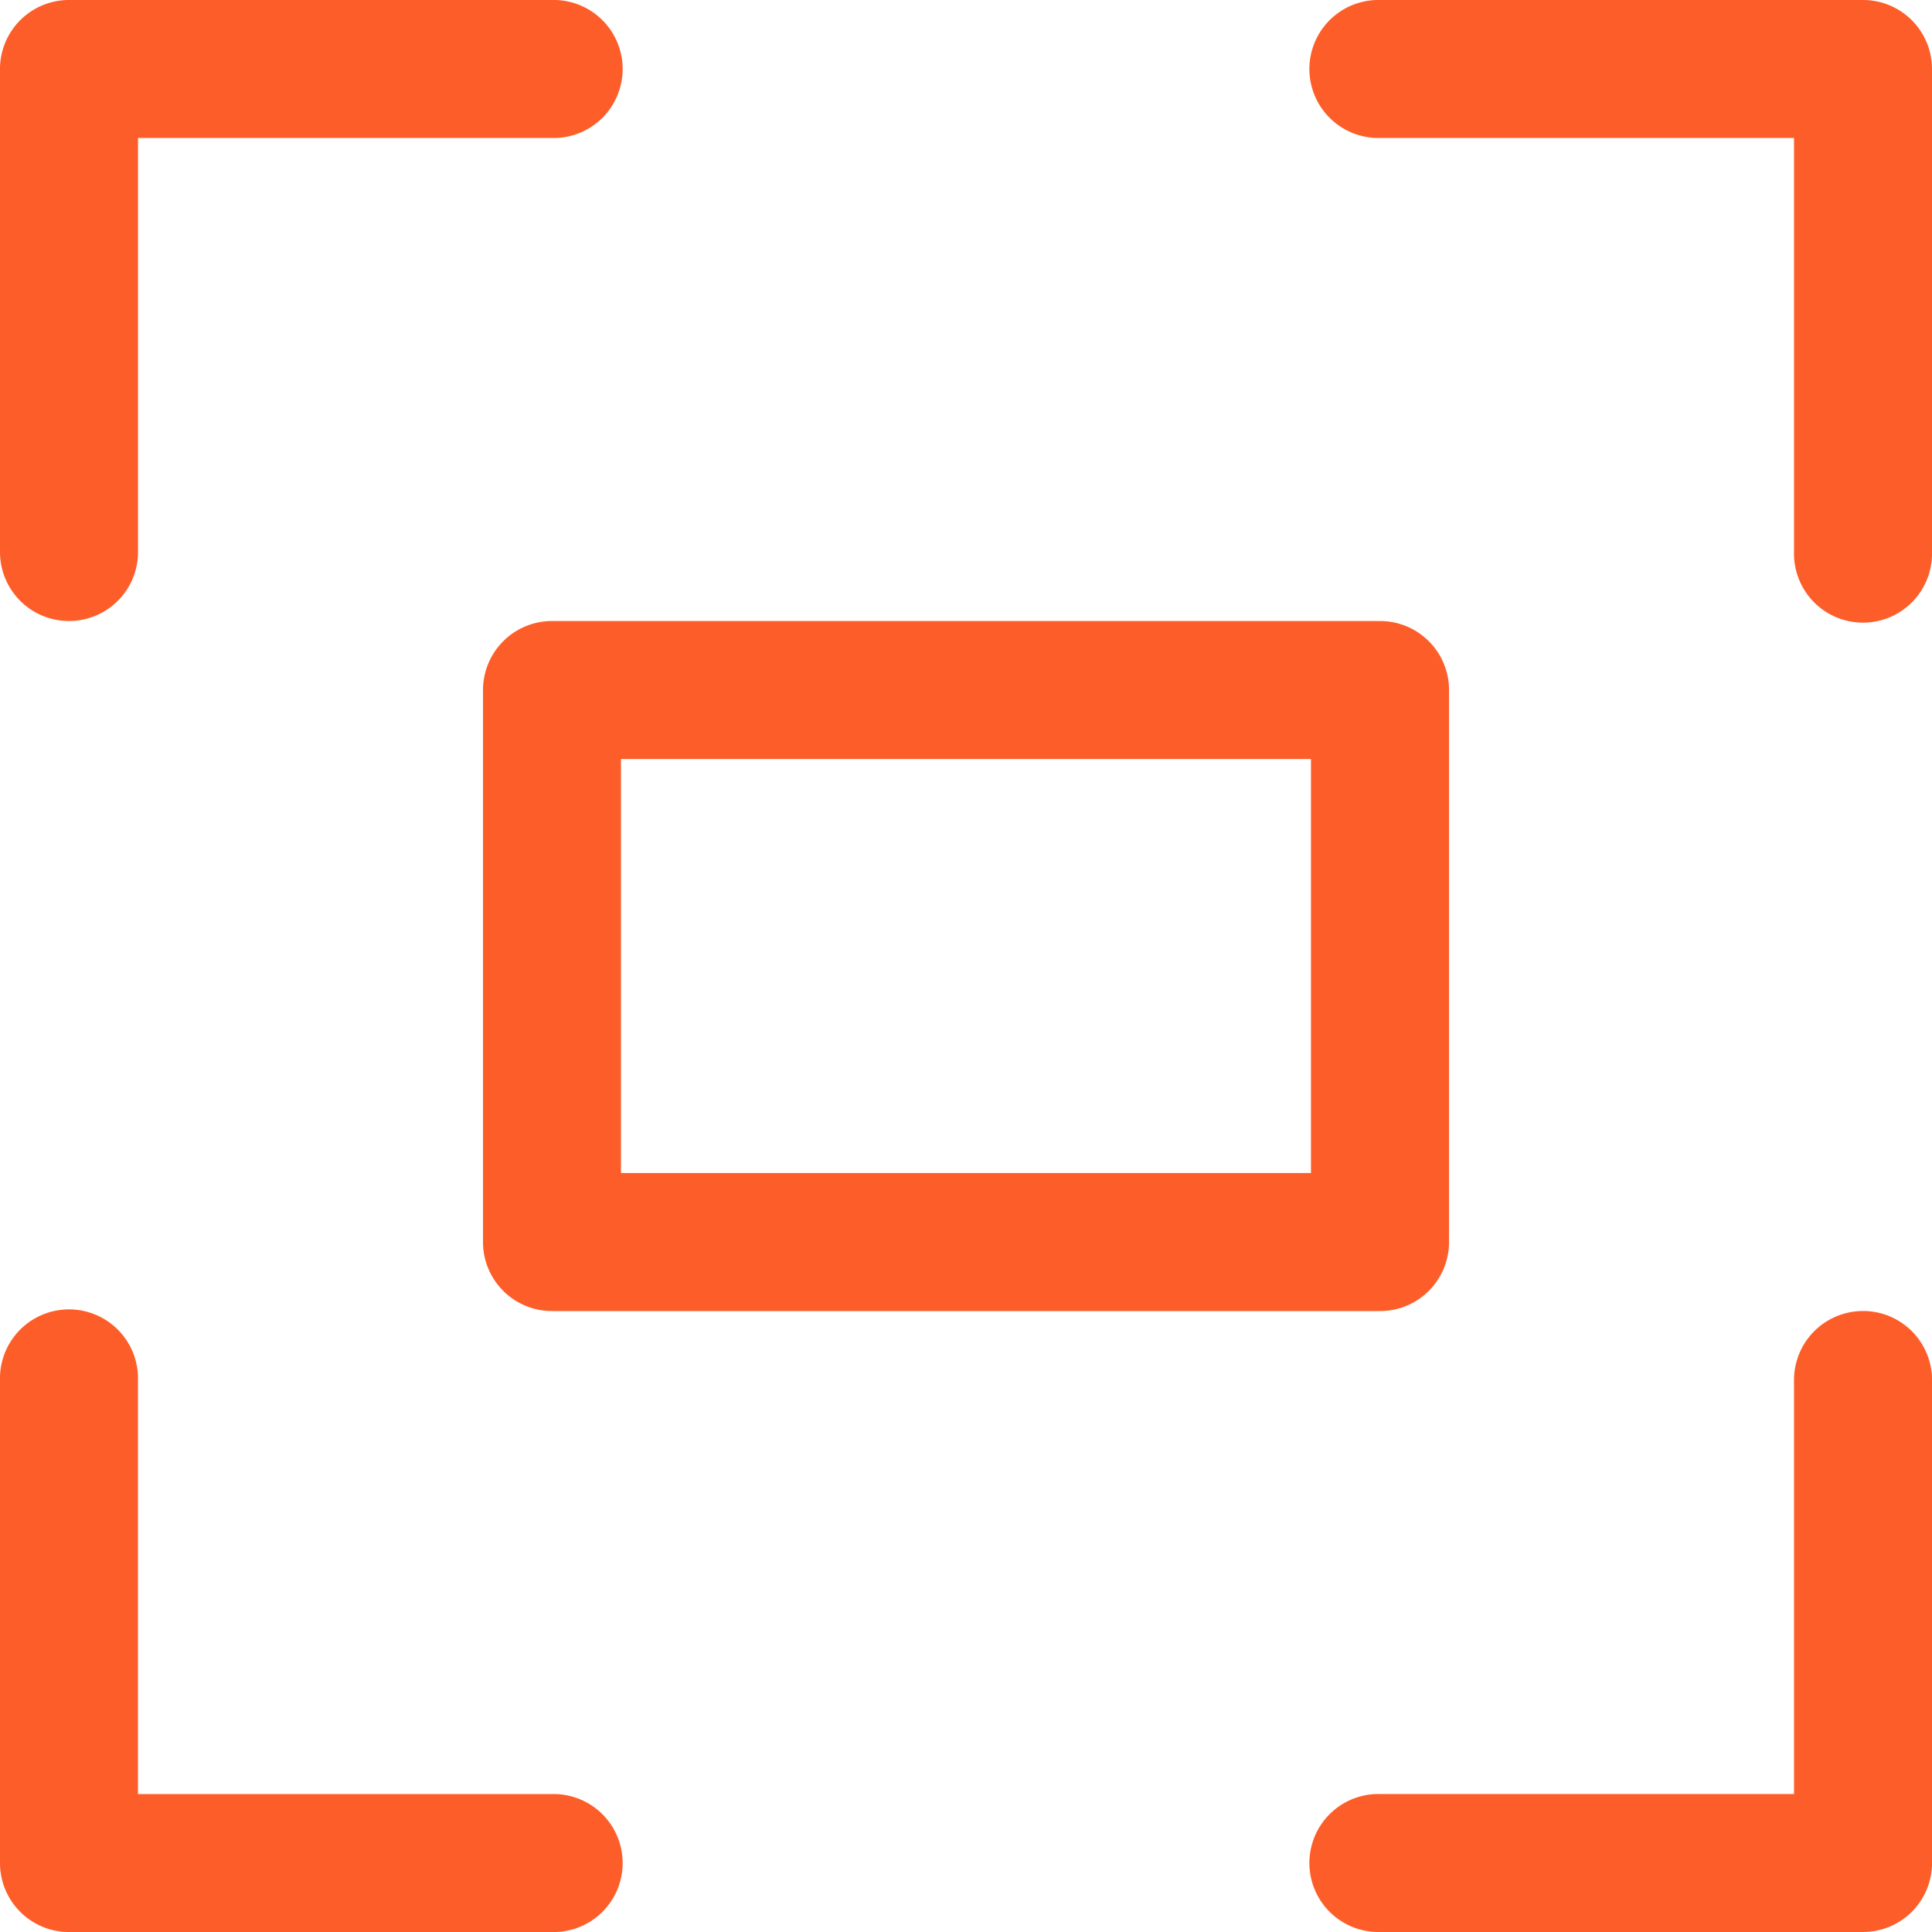
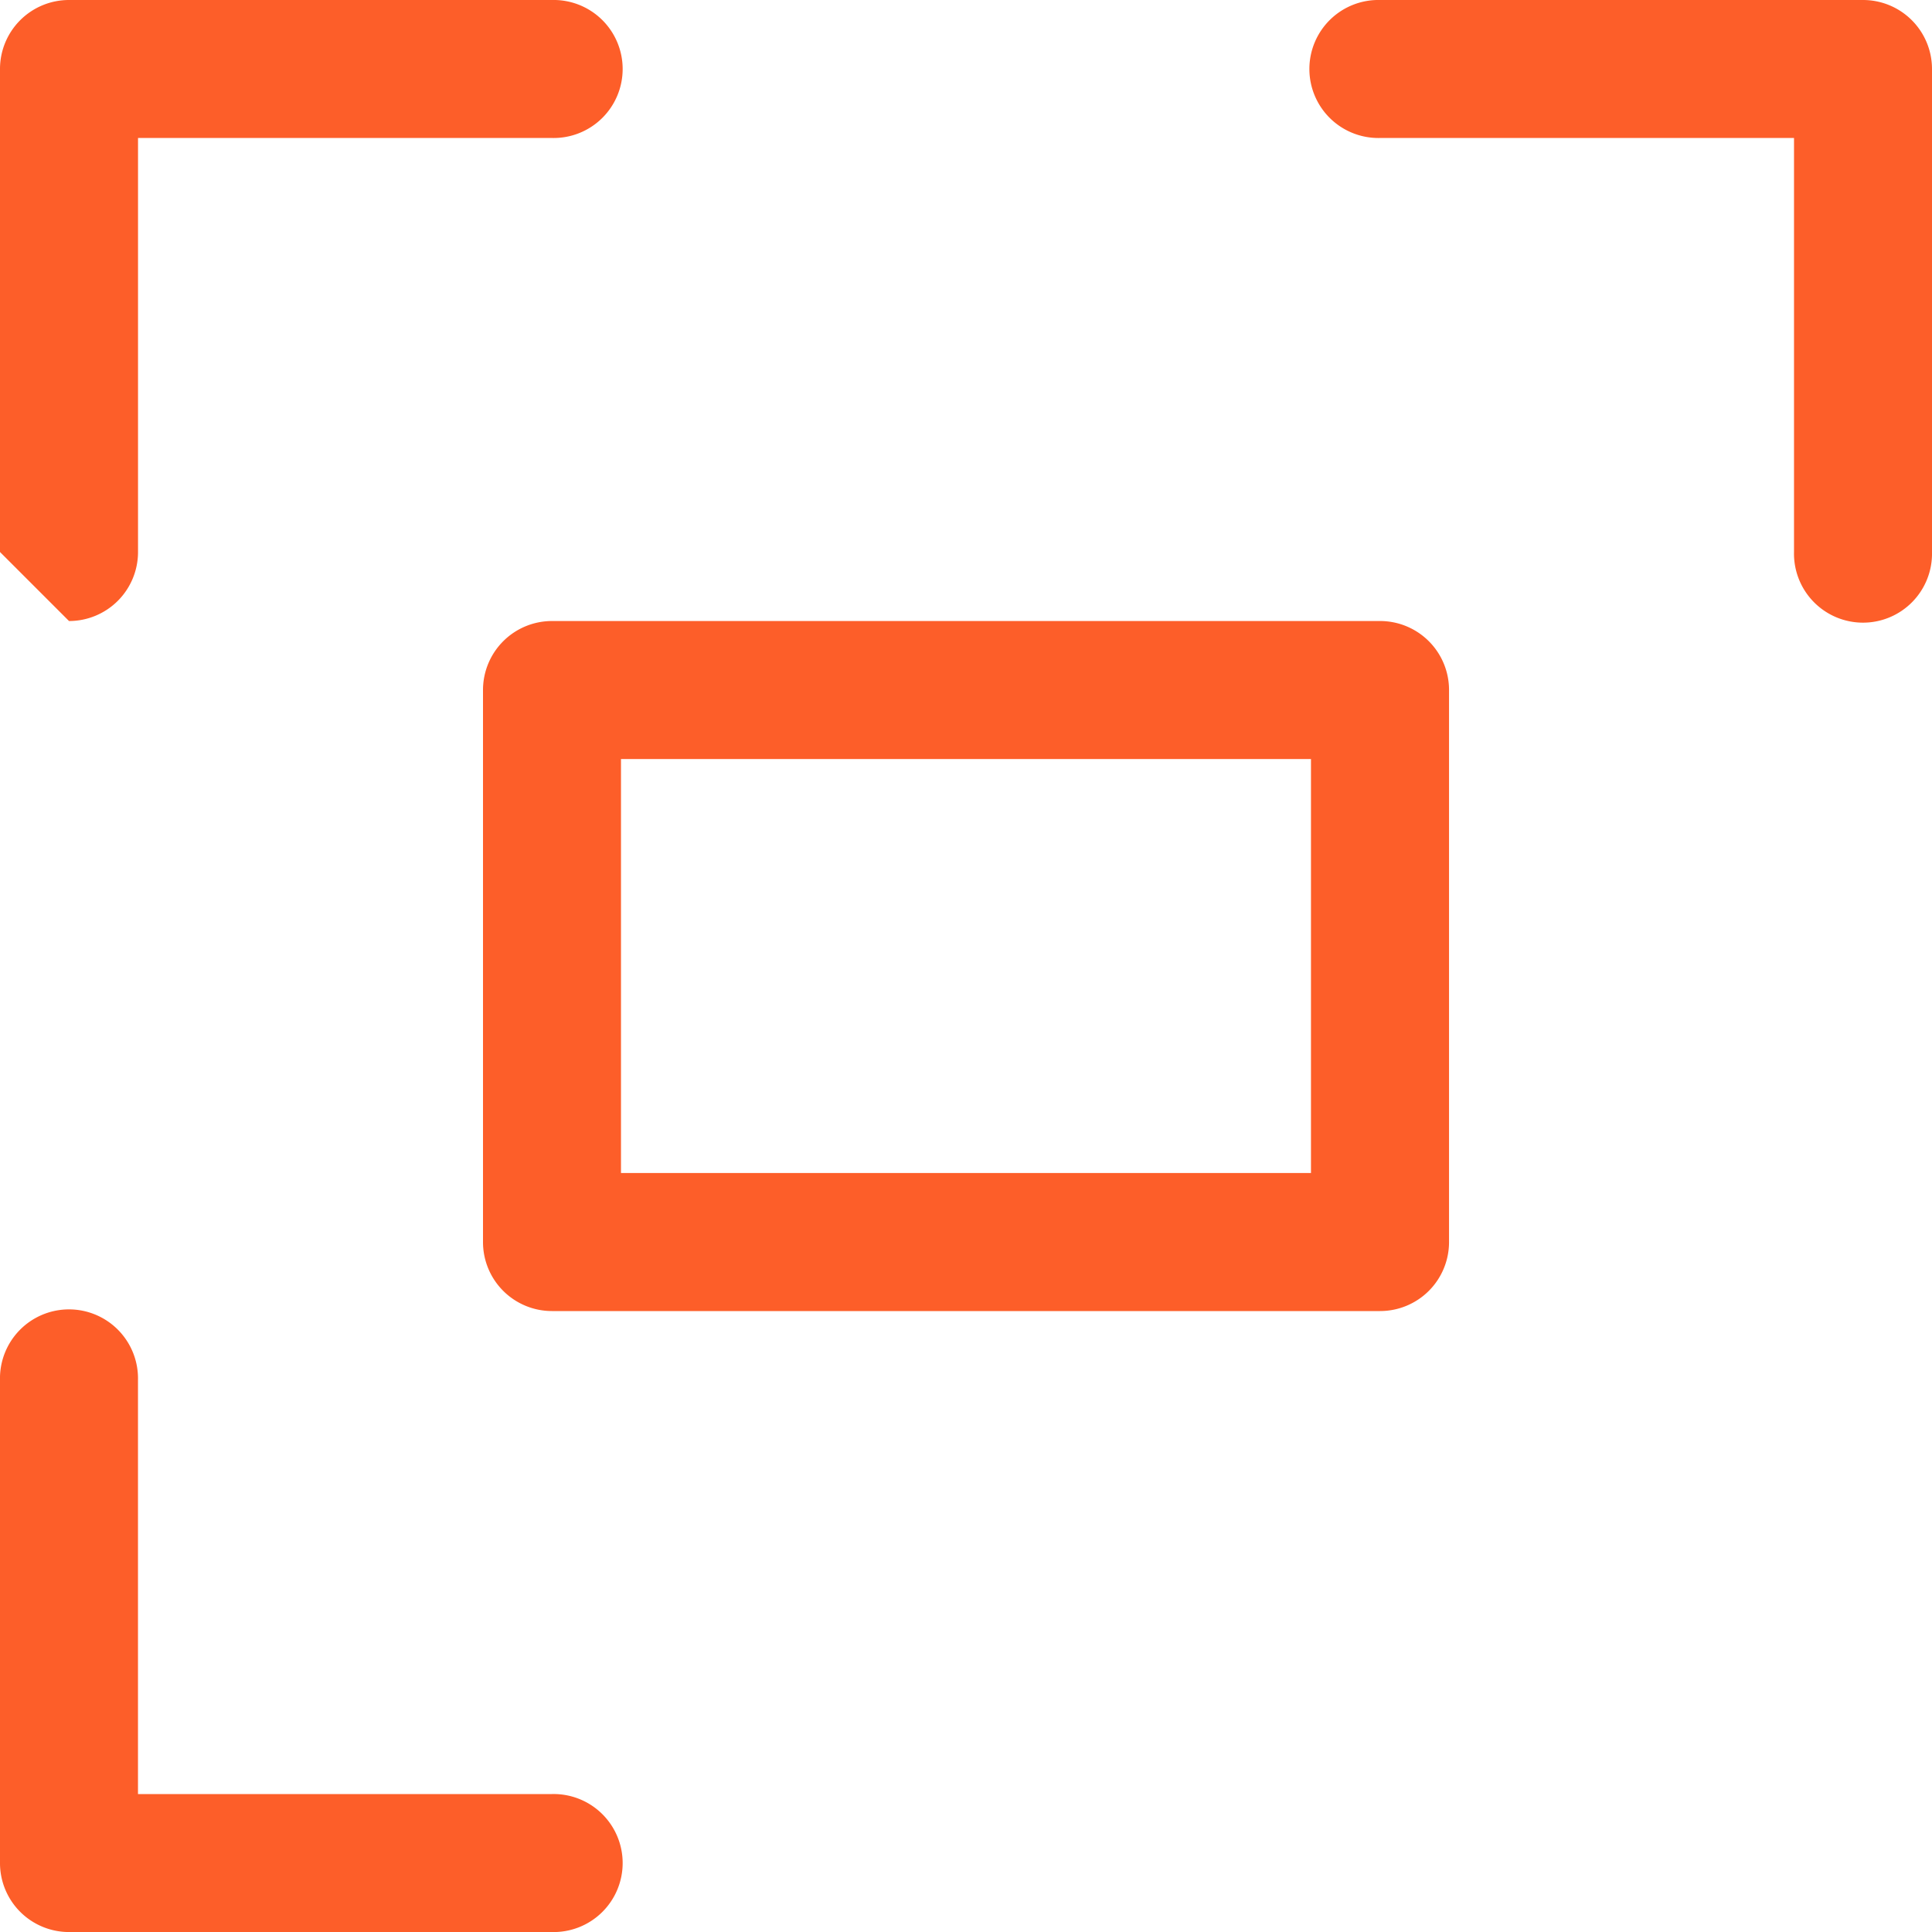
<svg xmlns="http://www.w3.org/2000/svg" width="50" height="50" viewBox="0 0 50 50">
  <g id="noun-evaluation-3258947" transform="translate(-105 -35)">
    <path id="Path_54" data-name="Path 54" d="M451.786,35h-12.5a1.786,1.786,0,1,0,0,3.571H450V49.286a1.786,1.786,0,1,0,3.571,0v-12.5A1.785,1.785,0,0,0,451.786,35Z" transform="translate(-298.571)" fill="#fd5e29" />
-     <path id="Path_55" data-name="Path 55" d="M451.786,367.5A1.785,1.785,0,0,0,450,369.286V380H439.286a1.786,1.786,0,1,0,0,3.571h12.5a1.785,1.785,0,0,0,1.786-1.786v-12.5a1.785,1.785,0,0,0-1.786-1.786Z" transform="translate(-298.571 -298.571)" fill="#fd5e29" />
    <path id="Path_56" data-name="Path 56" d="M106.786,383.572h12.5a1.786,1.786,0,1,0,0-3.571H108.571V369.286a1.786,1.786,0,1,0-3.571,0v12.5a1.785,1.785,0,0,0,1.786,1.786Z" transform="translate(0 -298.571)" fill="#fd5e29" />
-     <path id="Path_57" data-name="Path 57" d="M106.786,51.072a1.785,1.785,0,0,0,1.786-1.786V38.571h10.714a1.786,1.786,0,1,0,0-3.571h-12.5A1.785,1.785,0,0,0,105,36.786v12.5a1.785,1.785,0,0,0,1.786,1.786Z" fill="#fd5e29" />
+     <path id="Path_57" data-name="Path 57" d="M106.786,51.072a1.785,1.785,0,0,0,1.786-1.786V38.571h10.714a1.786,1.786,0,1,0,0-3.571h-12.5A1.785,1.785,0,0,0,105,36.786v12.5Z" fill="#fd5e29" />
    <path id="Path_58" data-name="Path 58" d="M227.5,194.286v14.286a1.785,1.785,0,0,0,1.786,1.786h21.429a1.785,1.785,0,0,0,1.786-1.786V194.286a1.785,1.785,0,0,0-1.786-1.786H229.286a1.786,1.786,0,0,0-1.786,1.786Zm3.571,1.786h17.857v10.714H231.071Z" transform="translate(-110 -141.428)" fill="#fd5e29" />
  </g>
</svg>